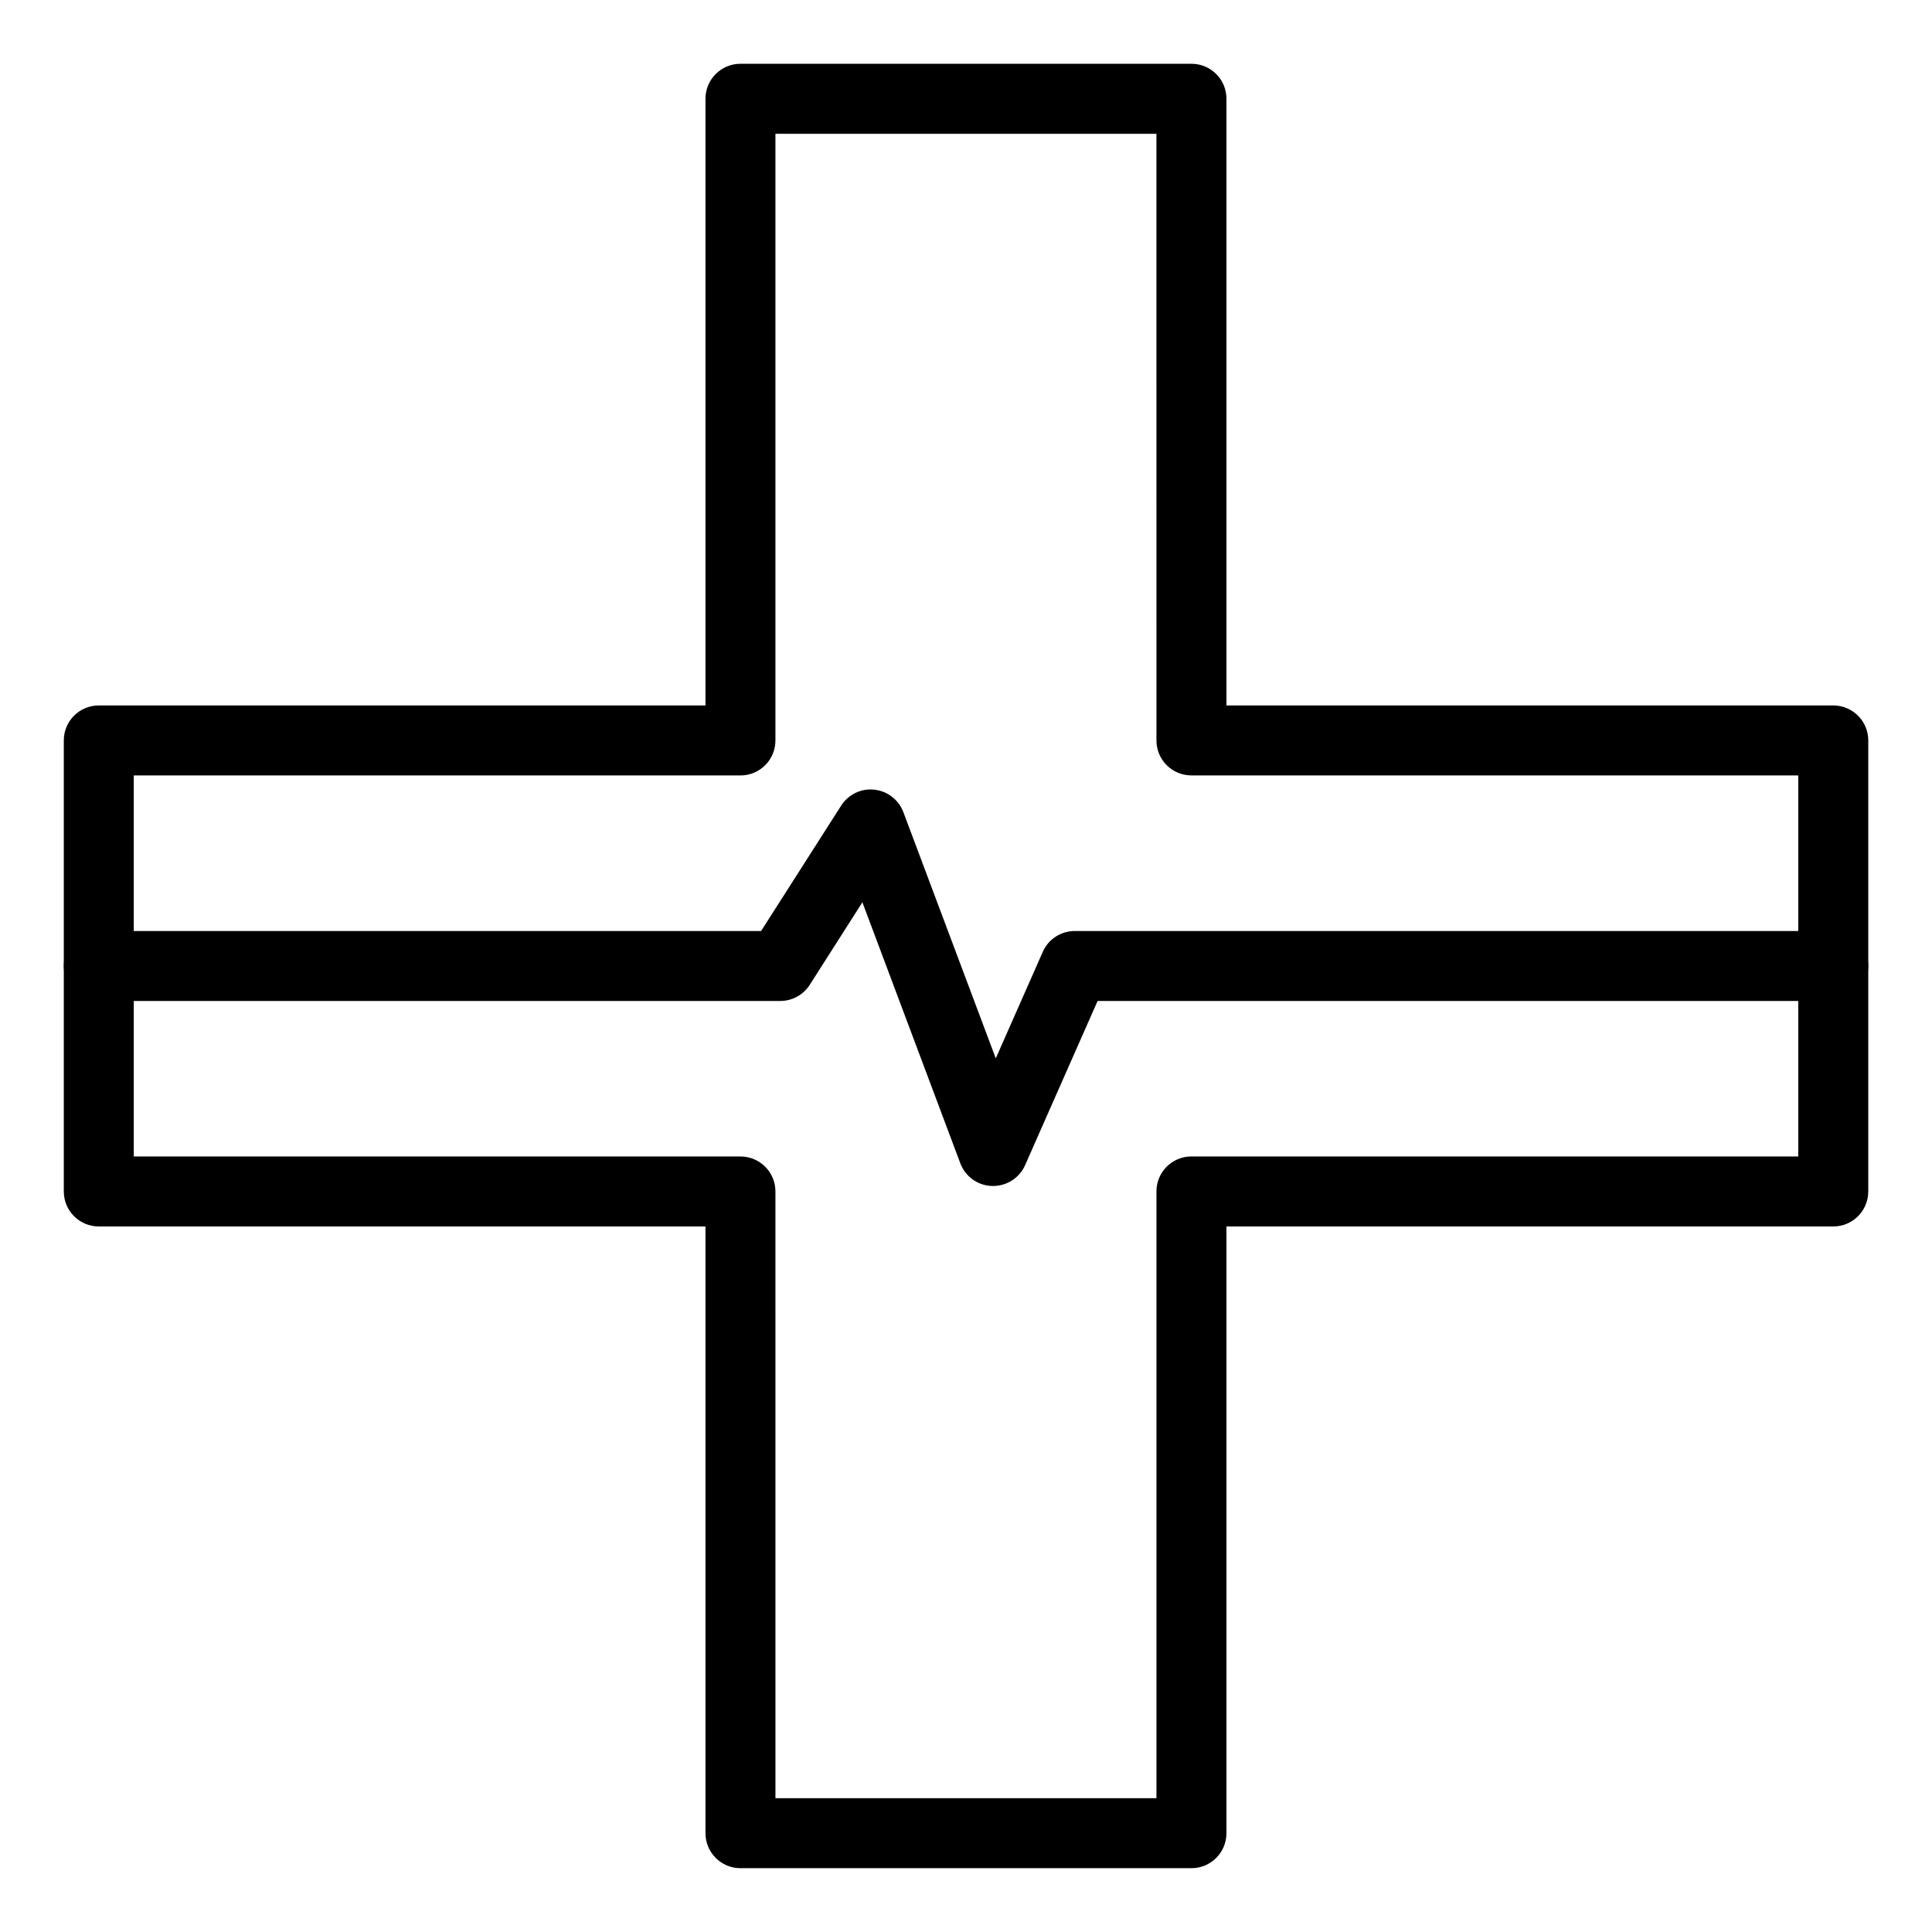
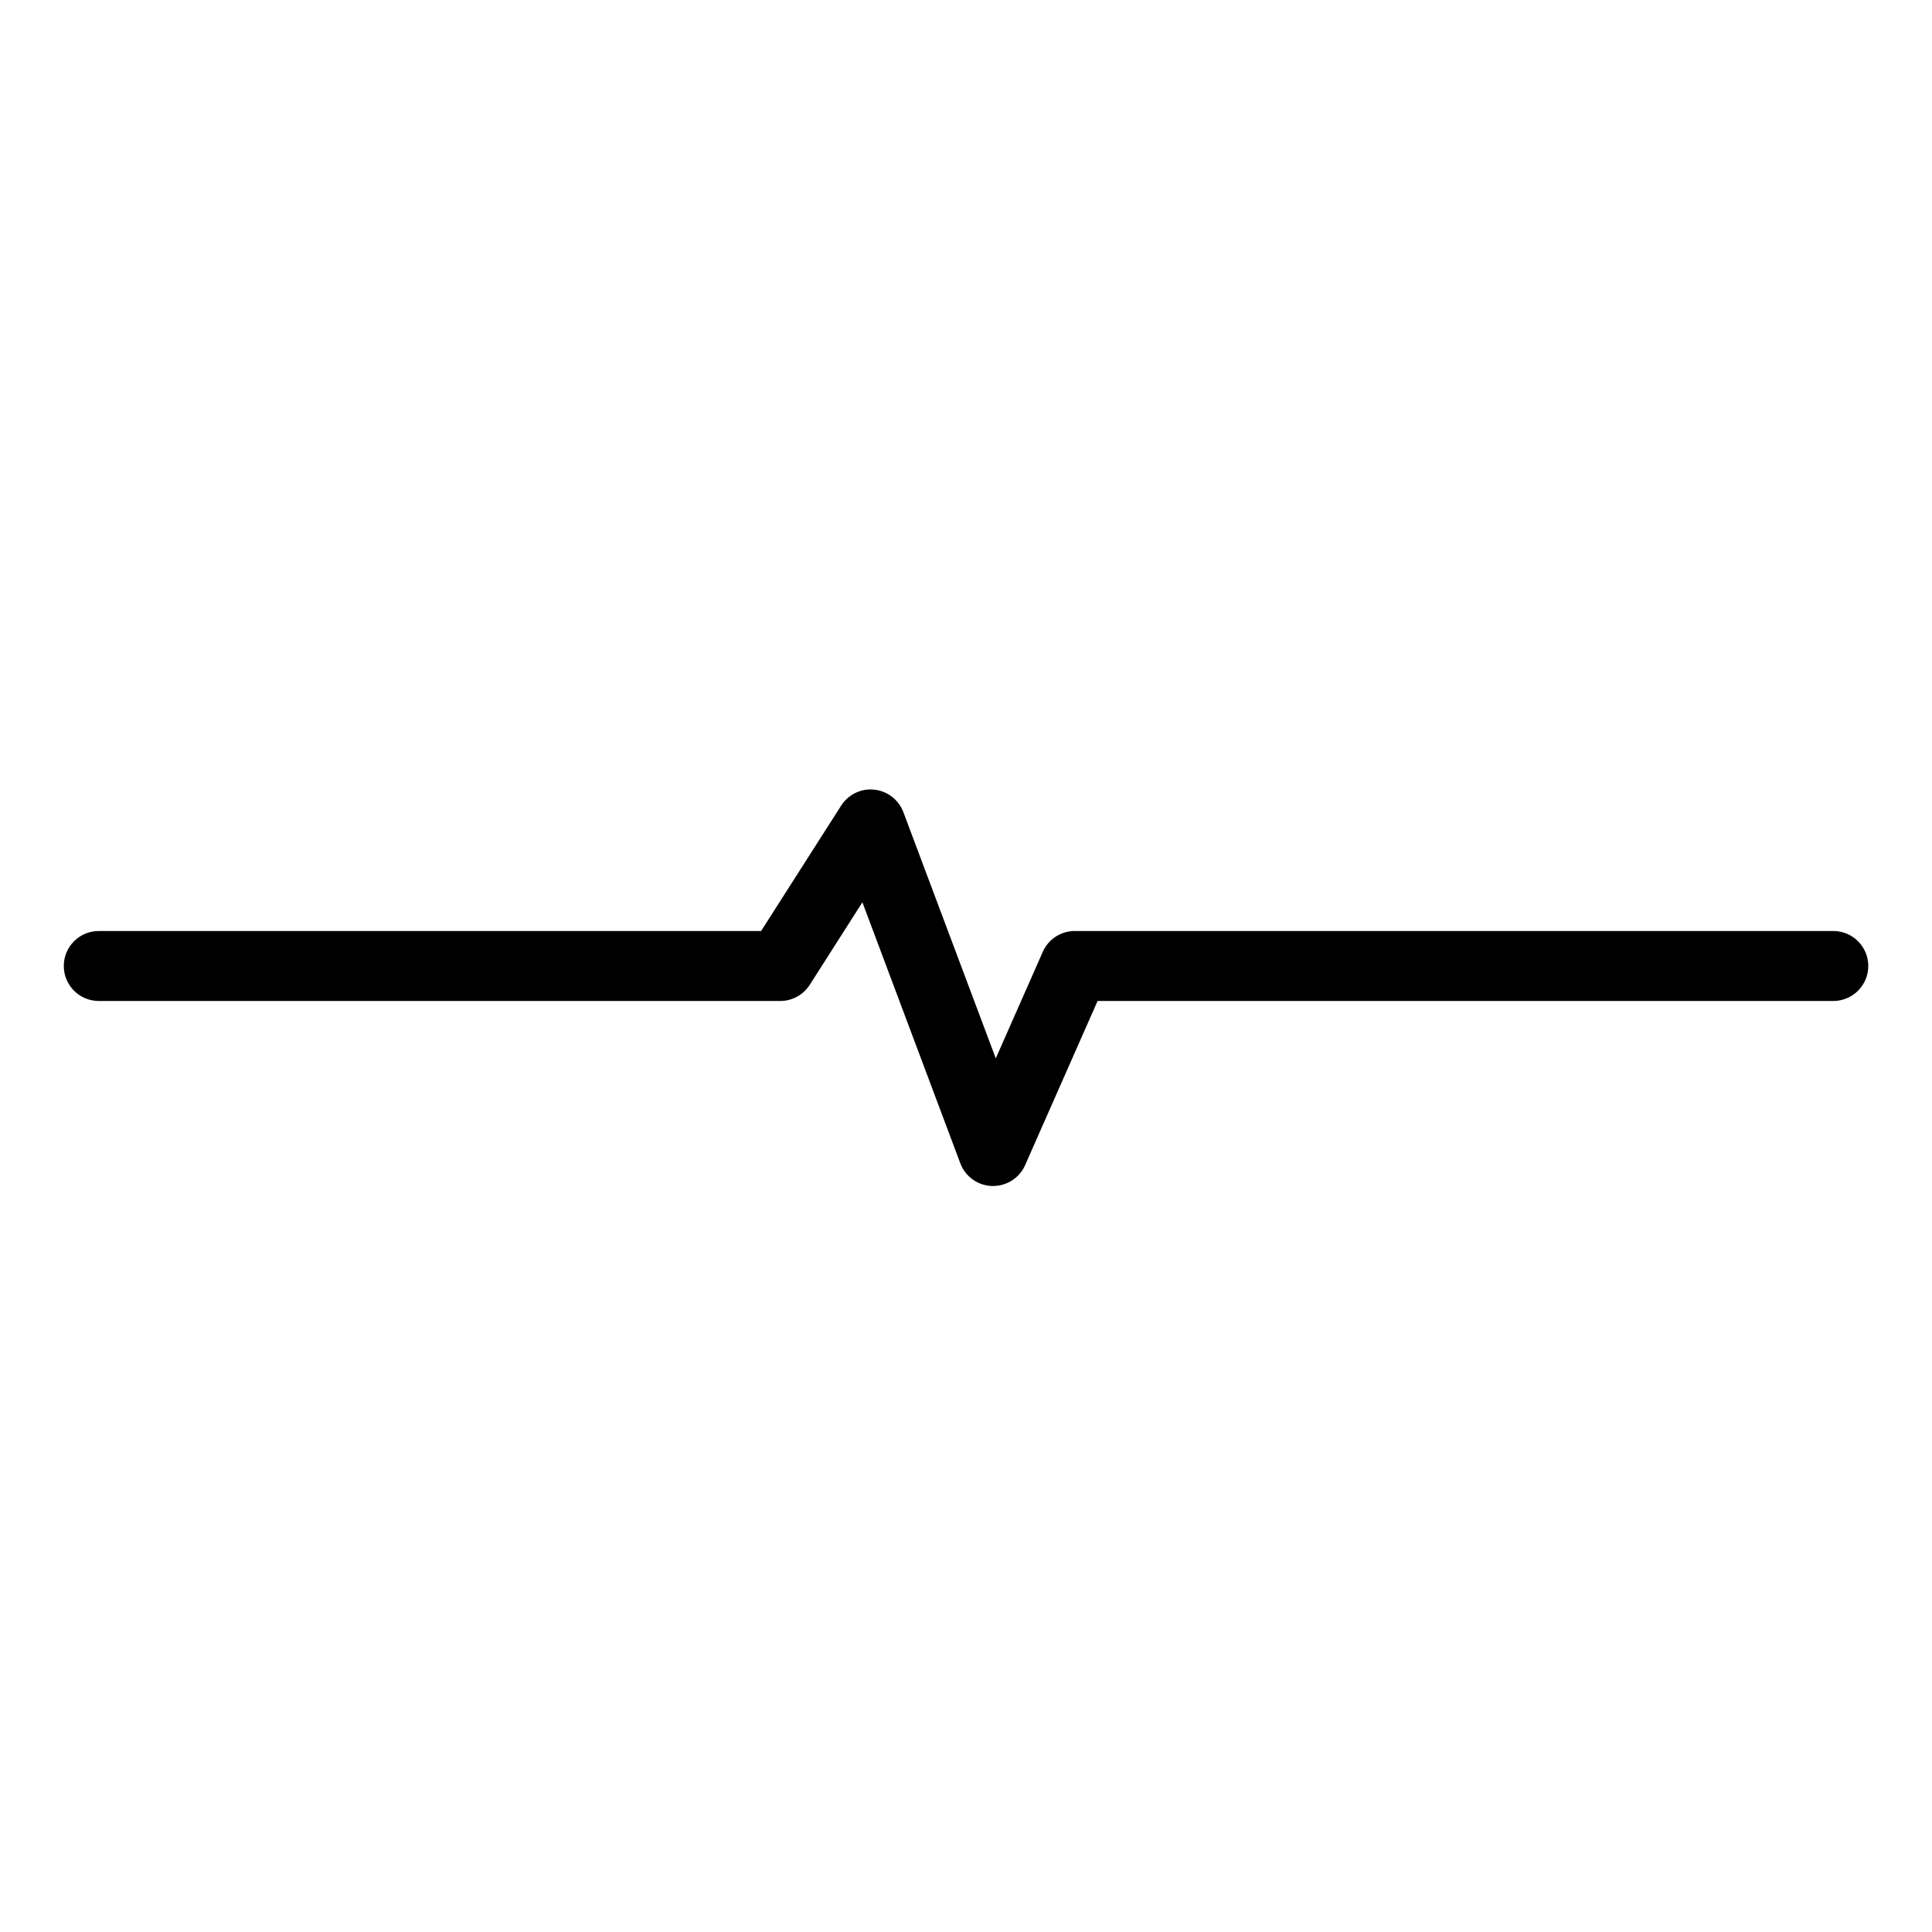
<svg xmlns="http://www.w3.org/2000/svg" fill="#000000" width="800px" height="800px" version="1.1" viewBox="144 144 512 512">
  <g>
-     <path d="m459.75 639.09h-119.52c-5.129 0-9.273-4.152-9.273-9.273v-160.79h-160.78c-5.125 0-9.27-4.152-9.27-9.281v-119.52c0-5.129 4.144-9.273 9.27-9.273h160.78v-160.78c0-5.125 4.144-9.27 9.273-9.27h119.52c5.125 0 9.27 4.144 9.27 9.27v160.78h160.82c5.117 0 9.27 4.144 9.27 9.273v119.52c0 5.129-4.152 9.281-9.27 9.281h-160.82v160.79c-0.004 5.121-4.152 9.27-9.273 9.27zm-110.25-18.547h100.97v-160.8c0-5.125 4.144-9.27 9.273-9.27h160.81v-100.98h-160.81c-5.129 0-9.273-4.144-9.273-9.27l-0.004-160.77h-100.97v160.78c0 5.125-4.152 9.27-9.27 9.27l-160.78-0.004v100.98h160.78c5.125 0 9.27 4.144 9.27 9.27z" />
    <path d="m407.17 458.3h-0.273c-3.762-0.105-7.078-2.481-8.402-6.012l-25.953-69.172-13.941 21.855c-1.703 2.684-4.656 4.297-7.824 4.297h-180.6c-5.125 0-9.27-4.144-9.27-9.27 0-5.129 4.144-9.27 9.27-9.27h175.52l21.207-33.215c1.898-2.969 5.324-4.648 8.801-4.238 3.477 0.363 6.465 2.68 7.699 5.961l24.484 65.242 12.461-28.227c1.465-3.352 4.801-5.523 8.473-5.523h201.02c5.117 0 9.27 4.144 9.27 9.27s-4.152 9.27-9.27 9.27h-194.97l-19.211 43.52c-1.488 3.359-4.82 5.512-8.48 5.512z" />
  </g>
</svg>